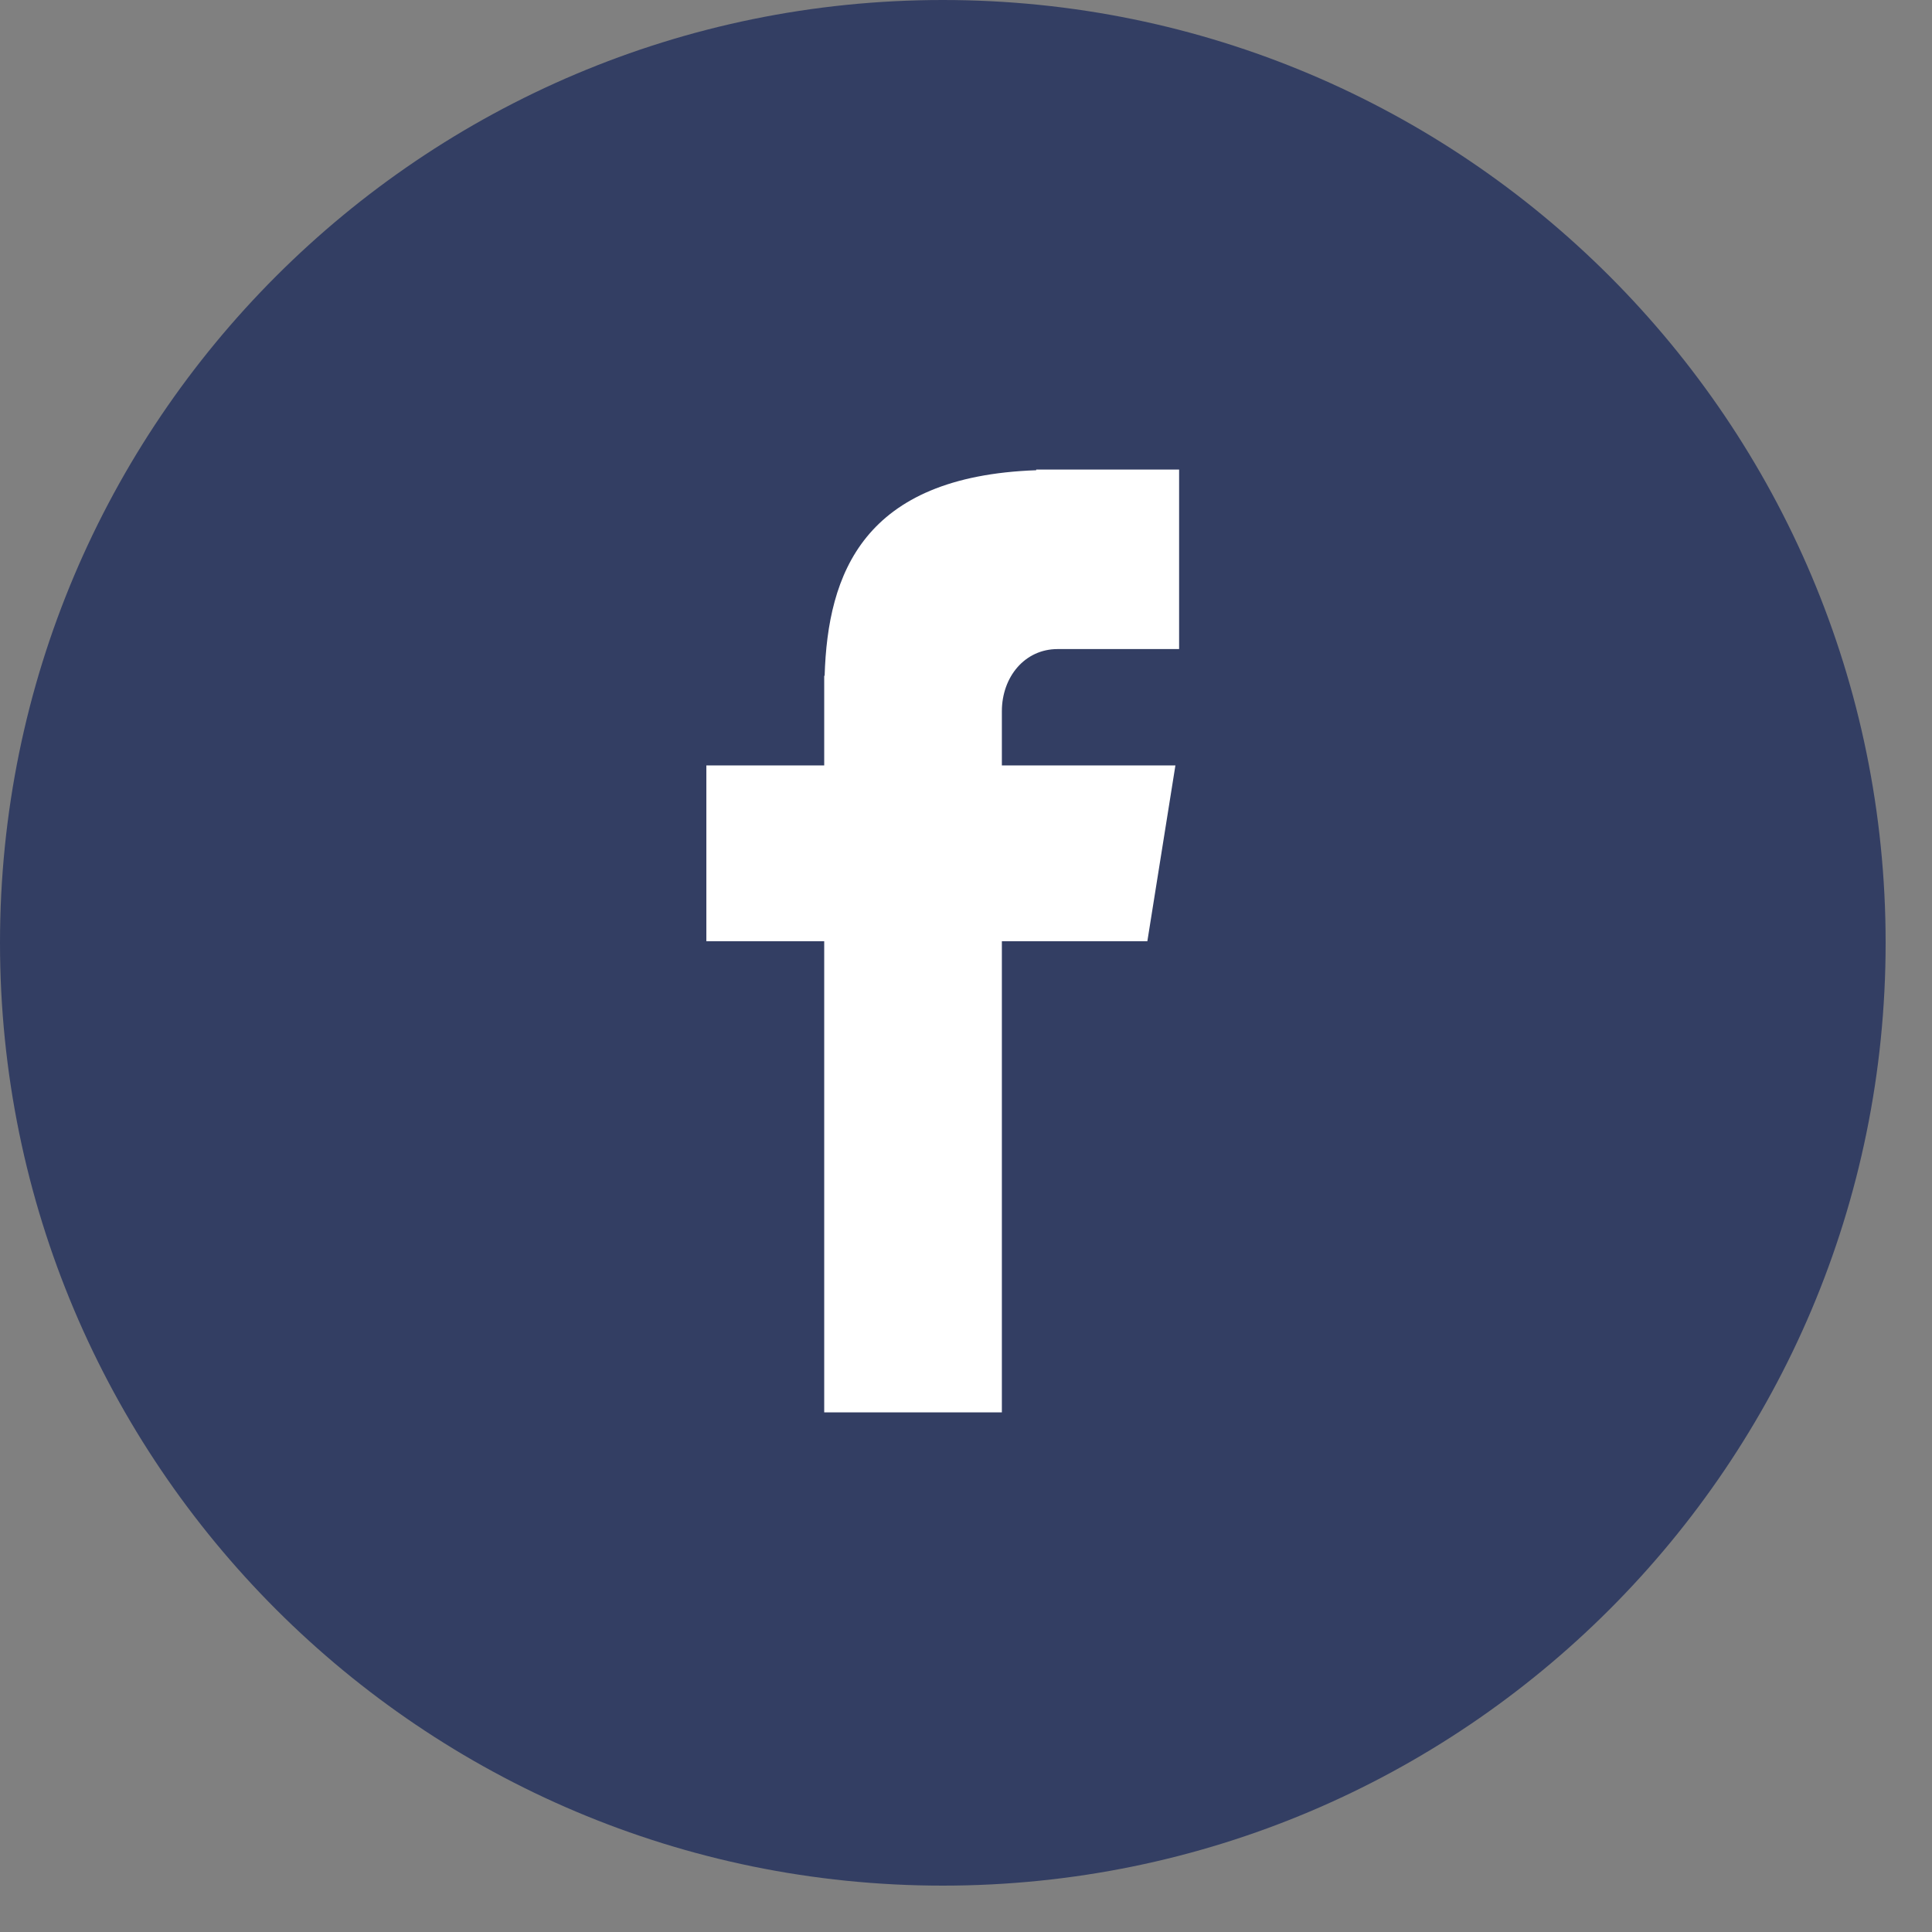
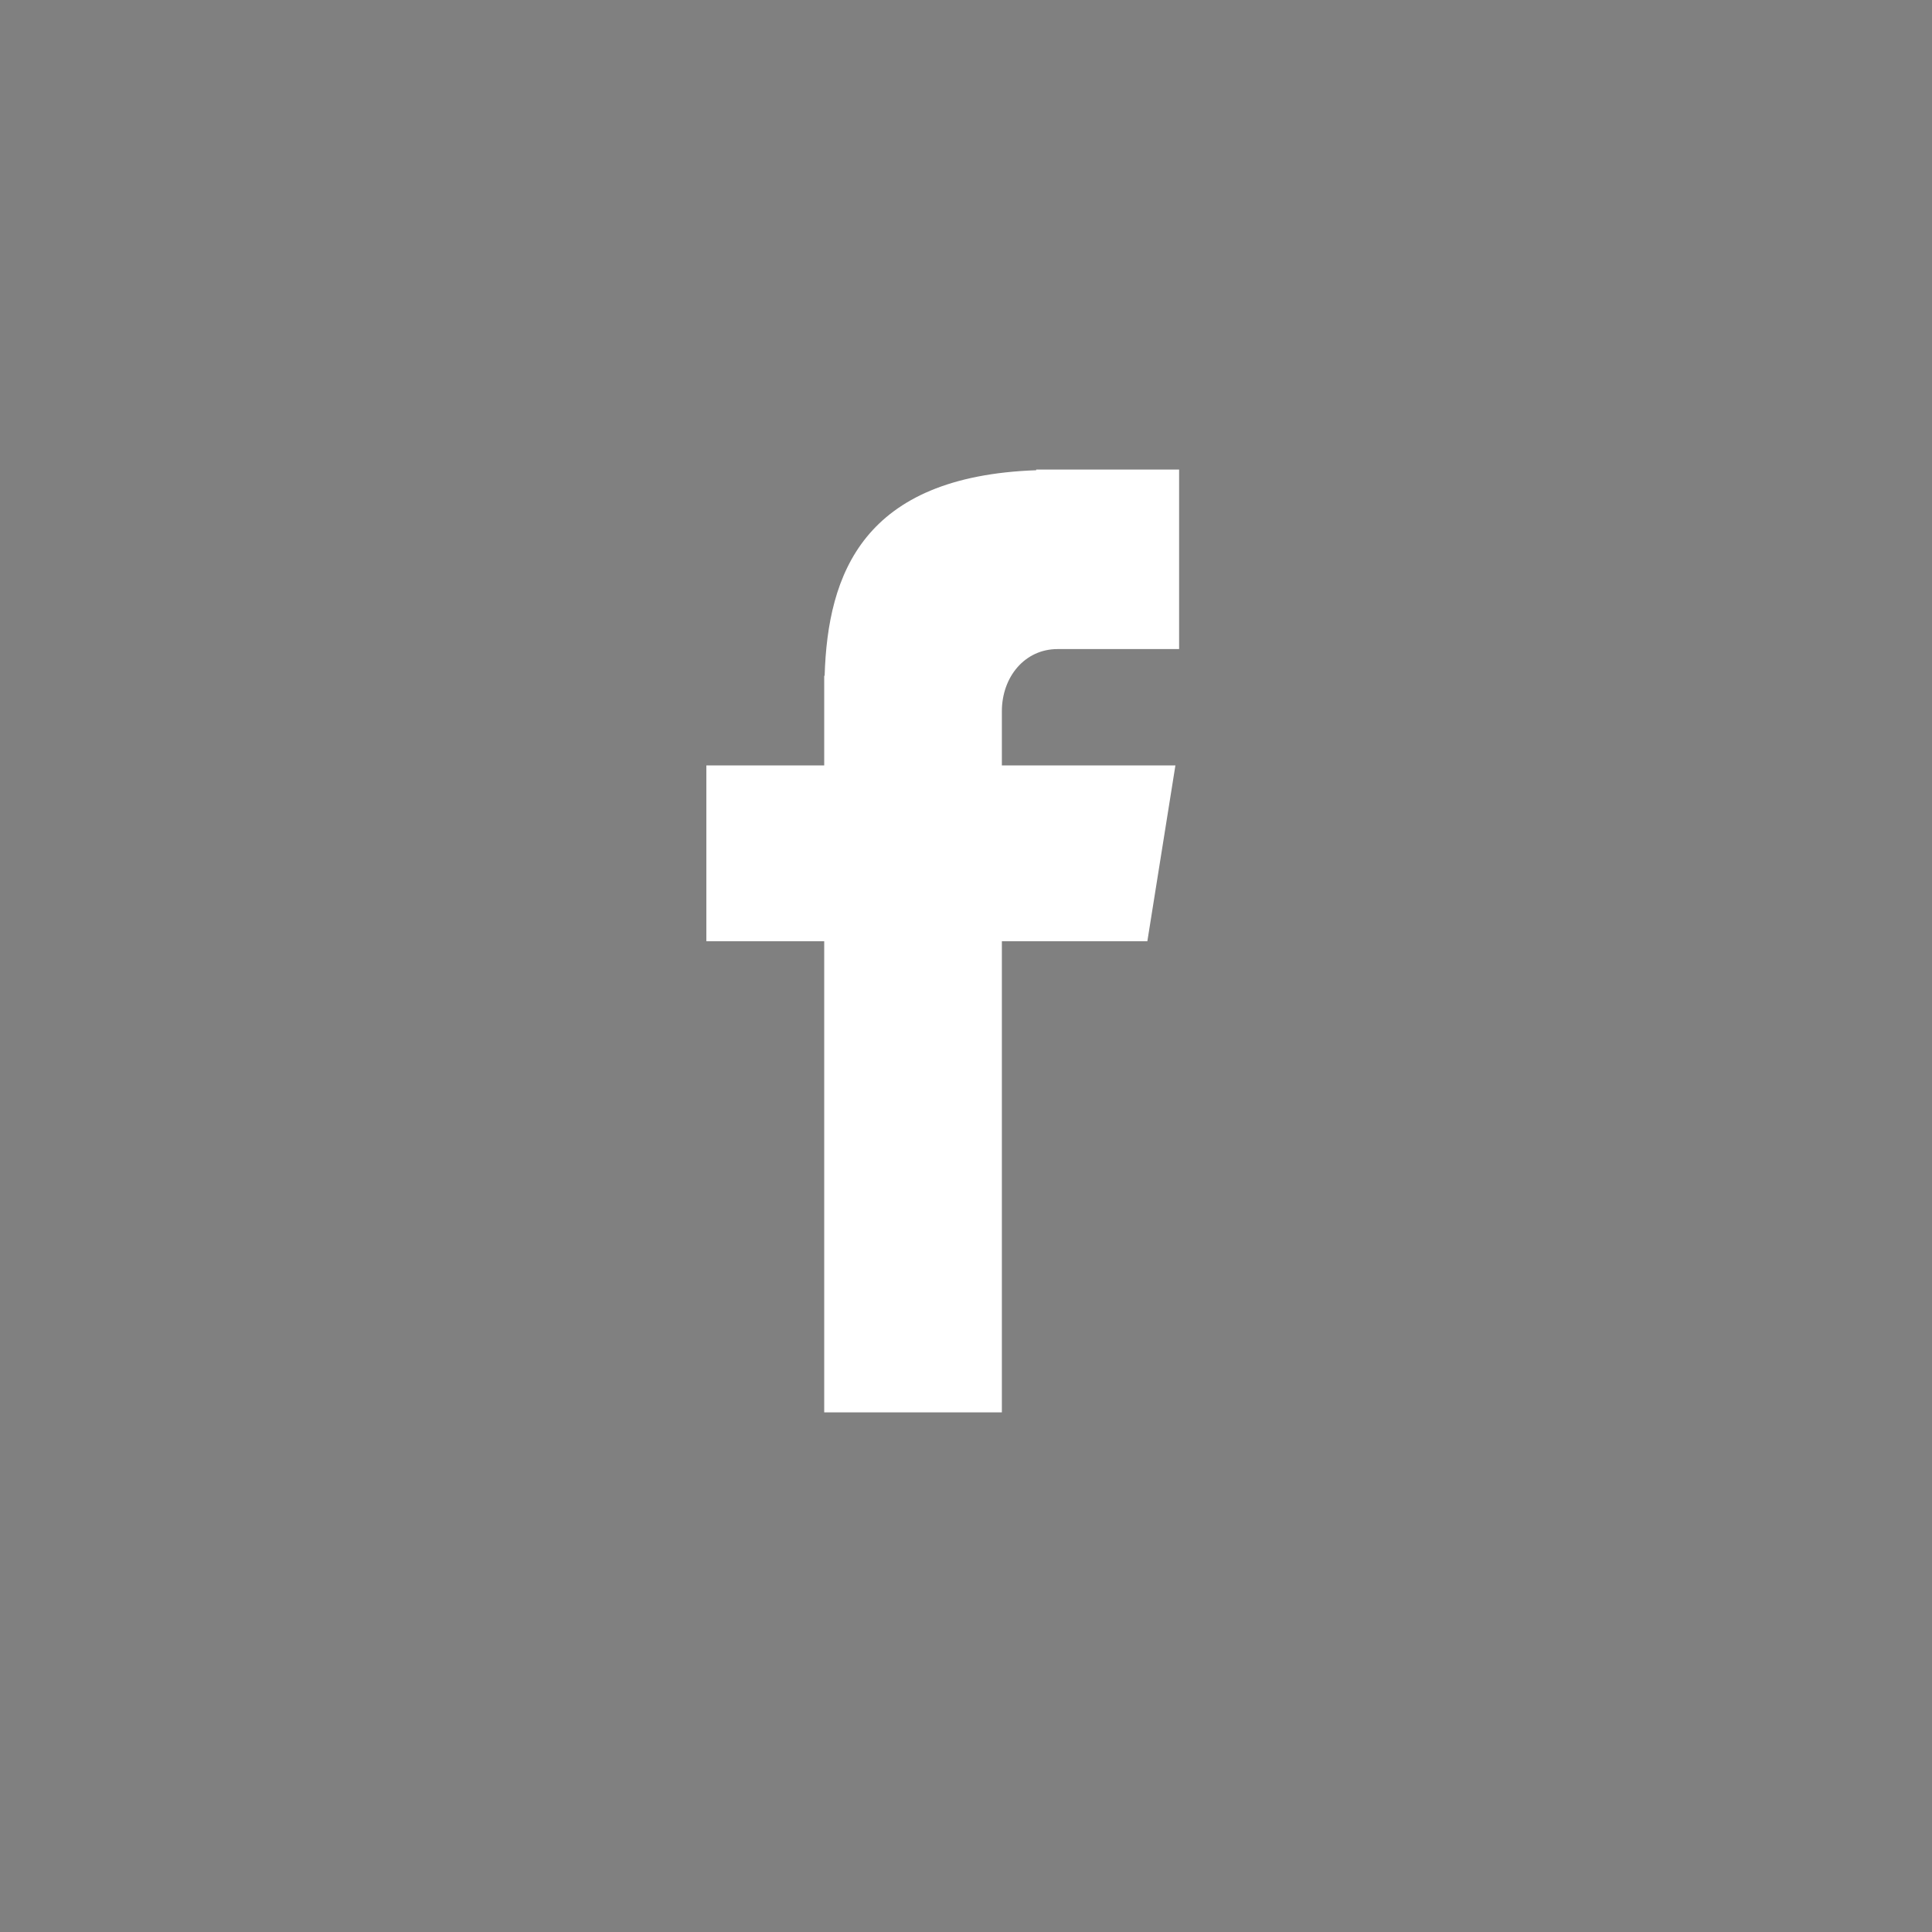
<svg xmlns="http://www.w3.org/2000/svg" width="23px" height="23px" viewBox="0 0 23 23" version="1.1">
  <rect x="0" y="0" width="23" height="23" fill="#808080" stroke="none" />
  <title>FB</title>
  <g id="FLAT-100-" stroke="none" stroke-width="1" fill="none" fill-rule="evenodd">
    <g id="Blog-post-page" transform="translate(-383, -3840)">
      <g id="Group-9" transform="translate(383, 3782)">
        <g id="Group-26" transform="translate(0, 58)">
          <g id="FB" transform="translate(0, 0)">
-             <path d="M11.224,6.39488462e-13 C17.423,6.39488462e-13 22.448,5.025 22.448,11.224 C22.448,17.423 17.423,22.448 11.224,22.448 C5.025,22.448 -2.7000624e-13,17.423 -2.7000624e-13,11.224 C-2.7000624e-13,5.025 5.025,6.39488462e-13 11.224,6.39488462e-13 L11.224,6.39488462e-13 Z" id="Shape" fill="#333E63" />
            <path d="M12.59,7.727 L14.037,7.727 L14.037,5.59 L12.336,5.59 L12.336,5.598 C10.276,5.671 9.854,6.829 9.817,8.045 L9.812,8.045 L9.812,9.112 L8.409,9.112 L8.409,11.205 L9.812,11.205 L9.812,16.814 L11.927,16.814 L11.927,11.205 L13.659,11.205 L13.993,9.112 L11.927,9.112 L11.927,8.468 C11.927,8.057 12.201,7.727 12.59,7.727 L12.59,7.727 Z" id="Shape" fill="#FFFFFF" />
          </g>
        </g>
      </g>
    </g>
  </g>
</svg>